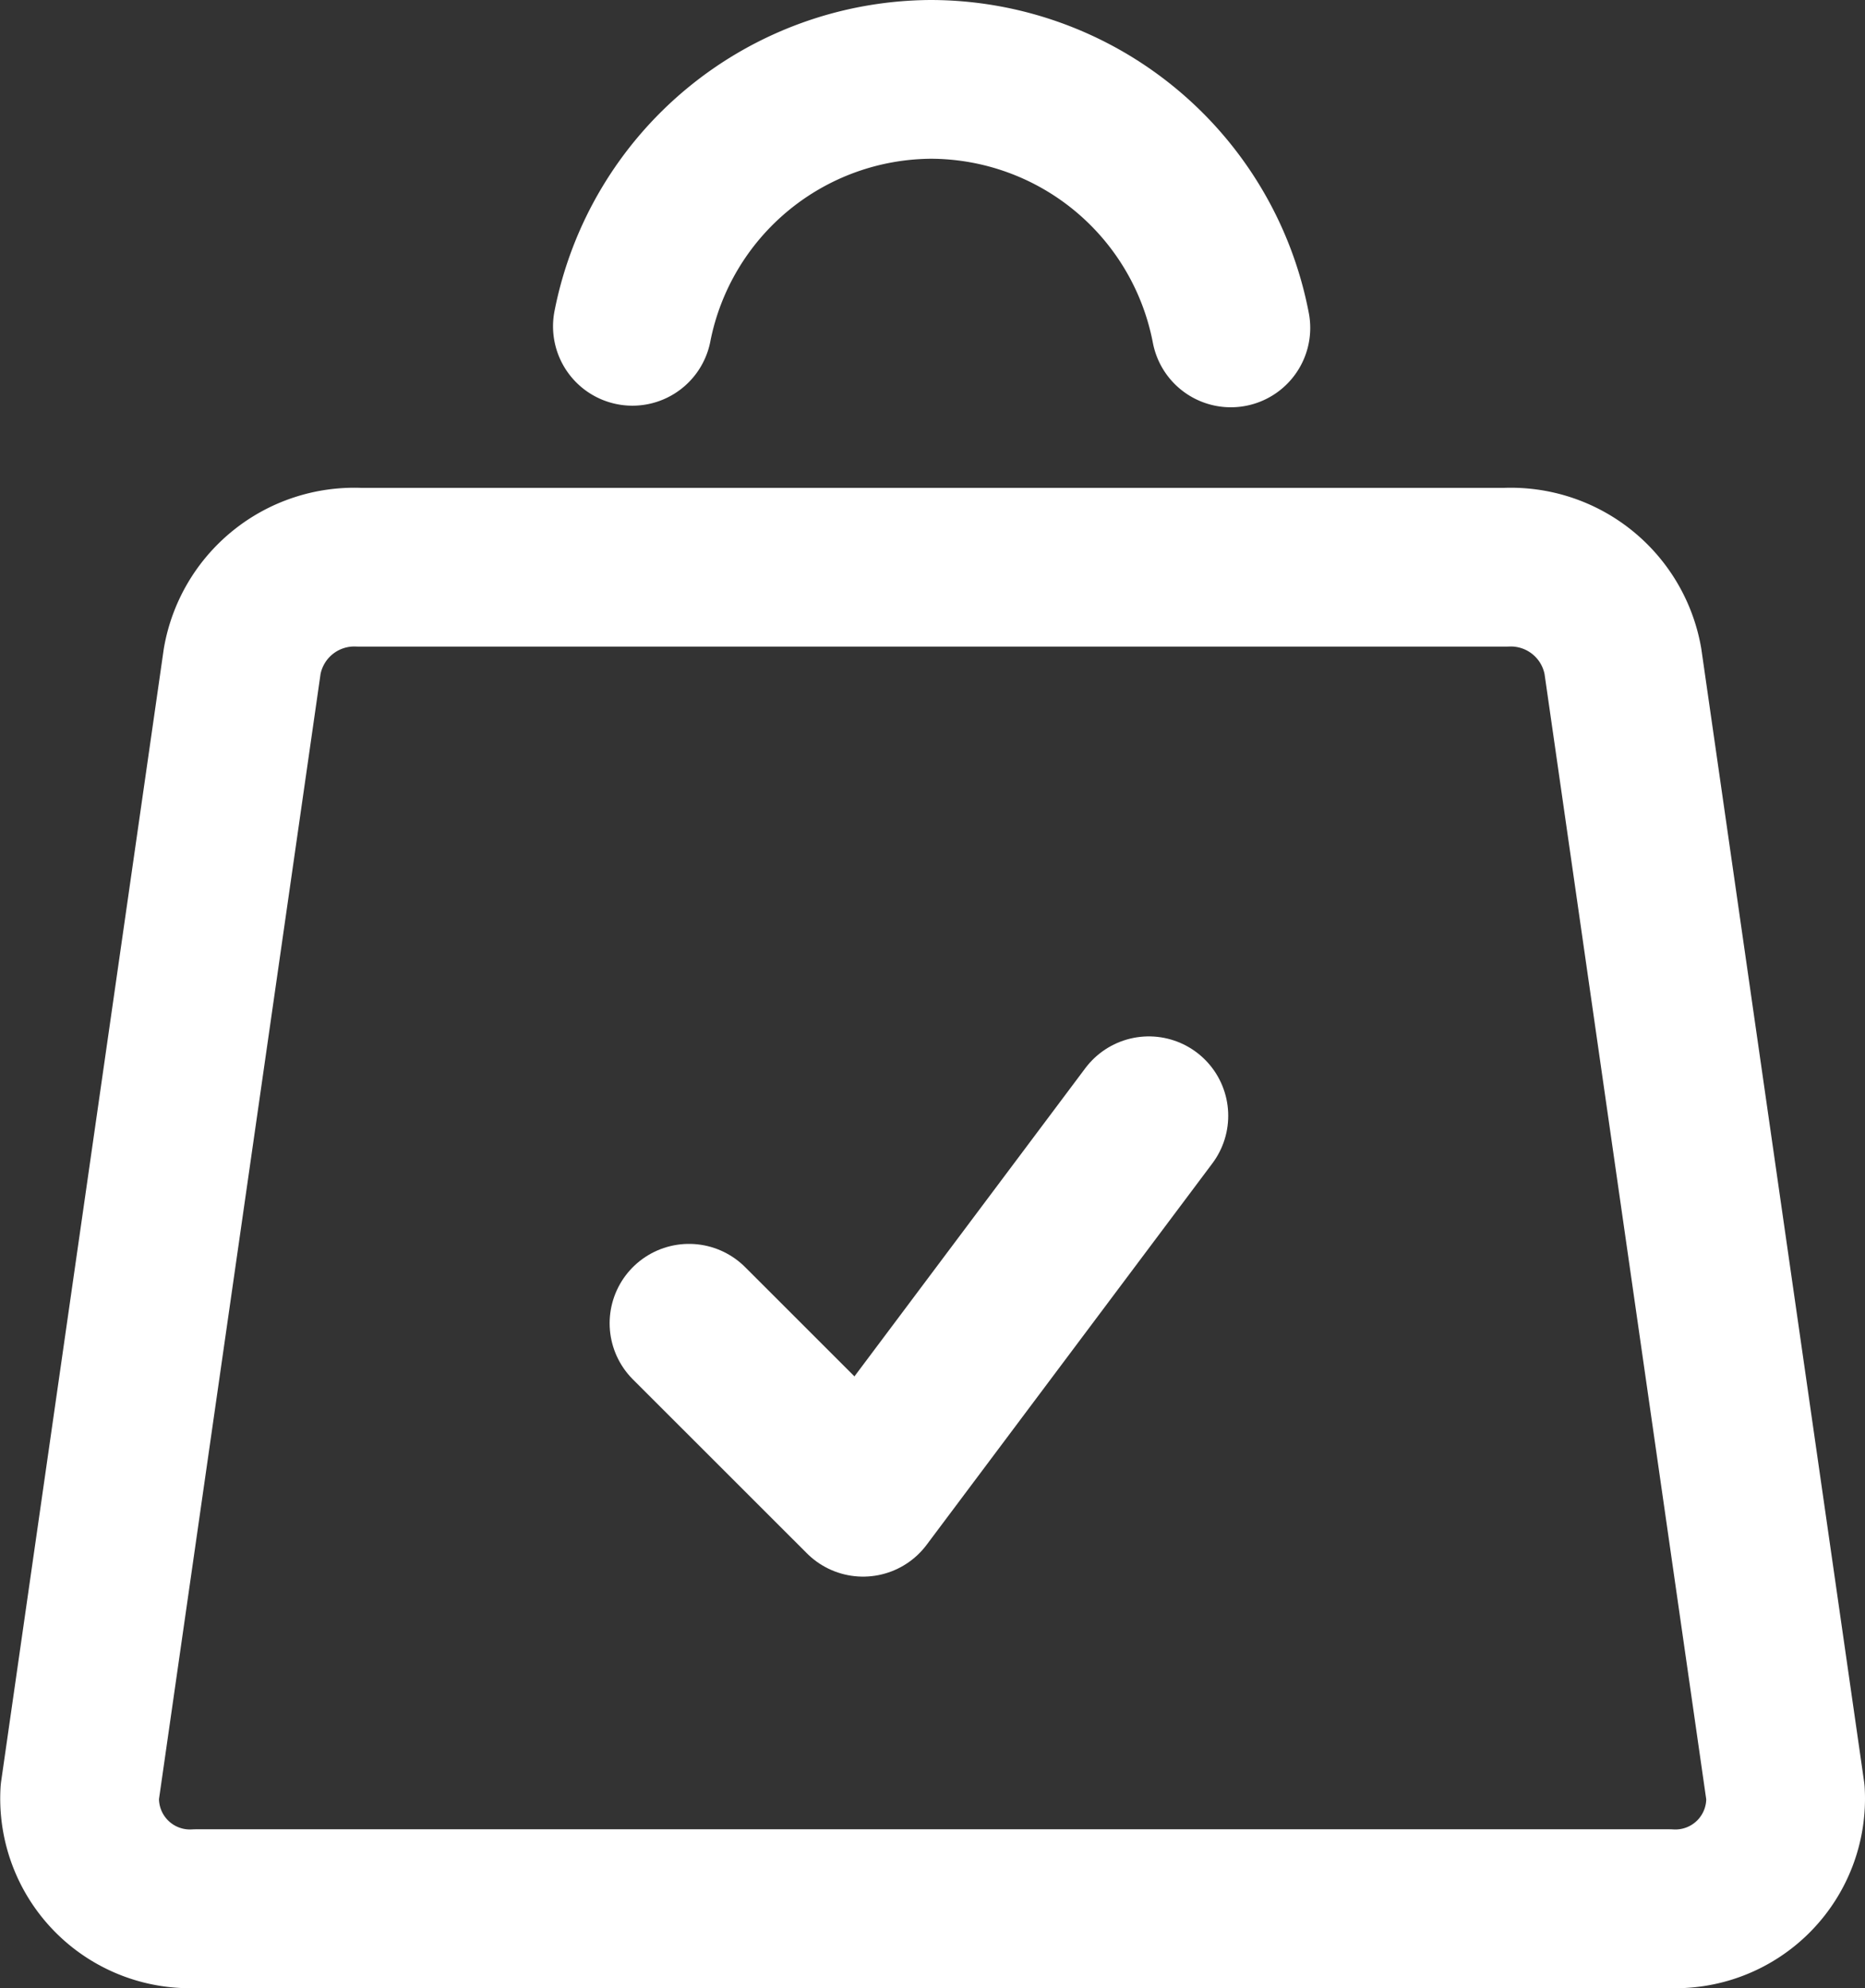
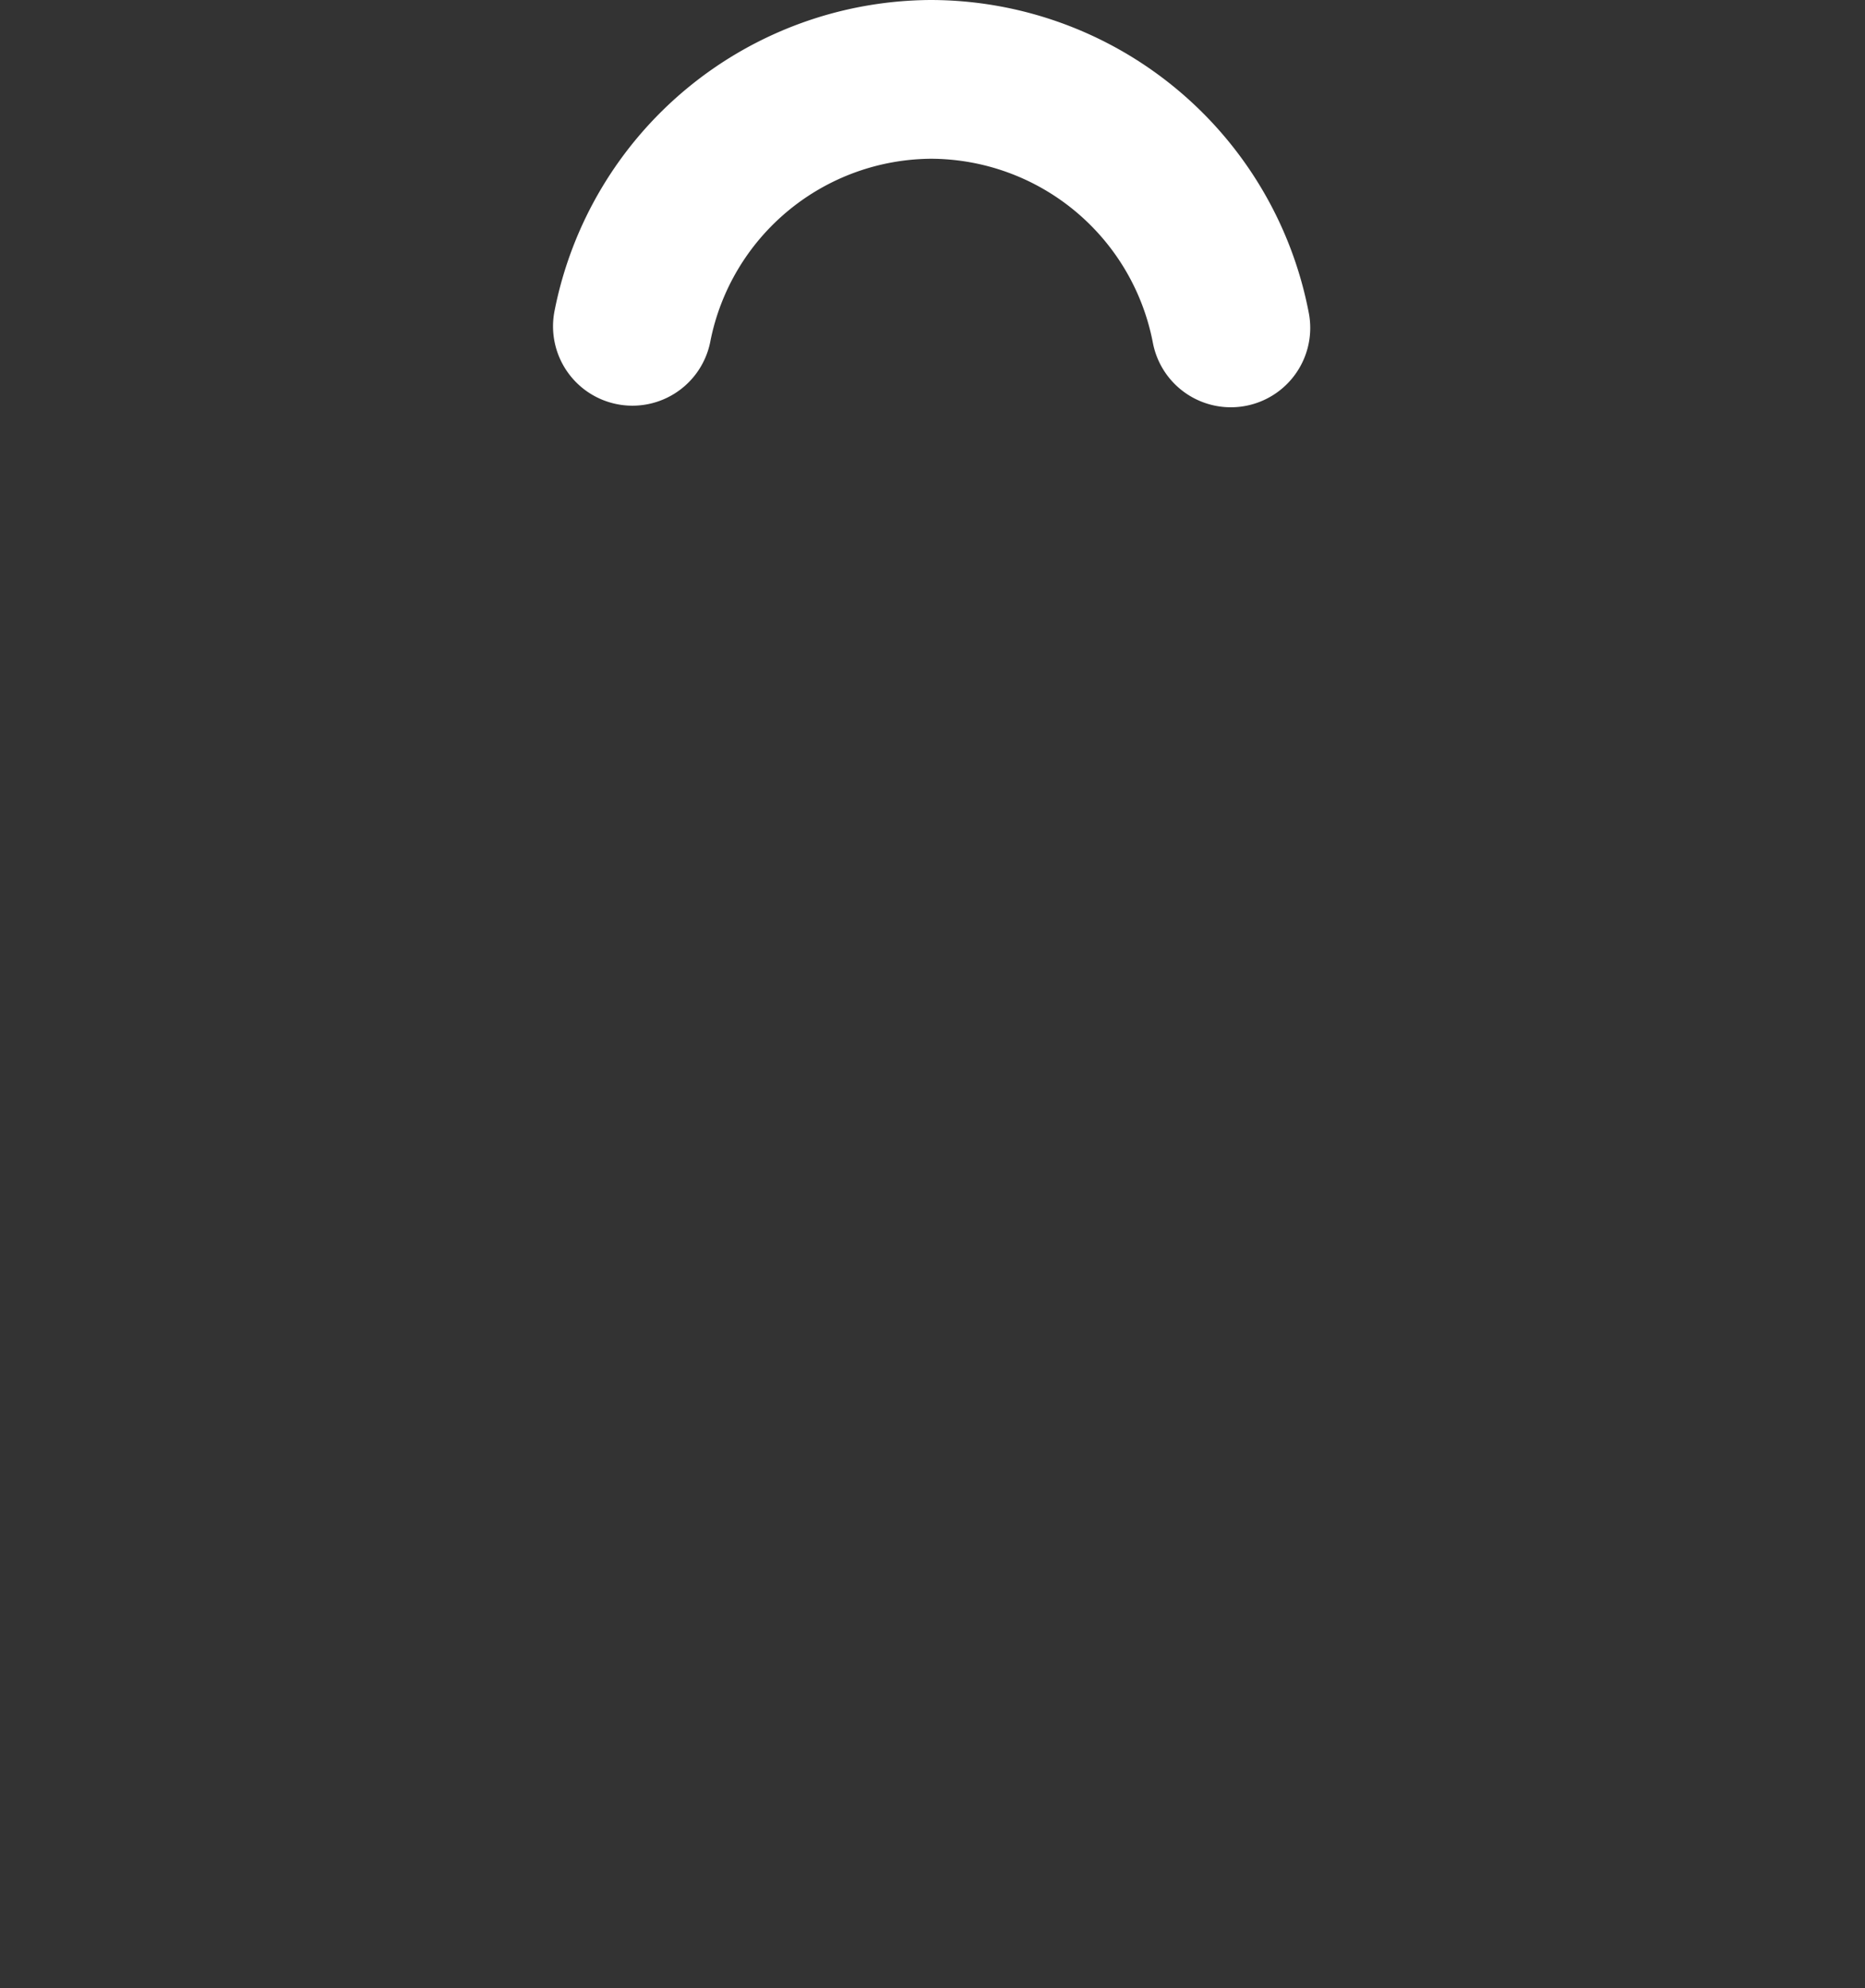
<svg xmlns="http://www.w3.org/2000/svg" width="23.495" height="25.046" viewBox="0 0 23.495 25.046">
  <rect x="0" y="0" width="23.495" height="25.046" fill="#333333" stroke="none" />
  <g id="streamlinehq-shopping-bag-check-shopping-ecommerce-48" transform="translate(1.001 1)">
-     <path id="Pfad_271" data-name="Pfad 271" d="M20.97,13.5H6.517a1.434,1.434,0,0,0-1.471,1.185L3,28.934A1.39,1.39,0,0,0,4.47,30.4H23.017a1.389,1.389,0,0,0,1.471-1.462L22.44,14.684A1.434,1.434,0,0,0,20.97,13.5Z" transform="translate(-2.996 -7.354)" fill="none" stroke="#fff" stroke-linecap="round" stroke-linejoin="round" stroke-width="2" />
    <path id="Pfad_272" data-name="Pfad 272" d="M24.139,4.631A3.856,3.856,0,0,0,20.365,1.5h0A3.854,3.854,0,0,0,16.6,4.611" transform="translate(-9.634 -1.5)" fill="none" stroke="#fff" stroke-linecap="round" stroke-linejoin="round" stroke-width="2" />
-     <path id="Pfad_273" data-name="Pfad 273" d="M23.781,27l-3.6,4.806-2.193-2.192" transform="translate(-10.309 -13.943)" fill="none" stroke="#fff" stroke-linecap="round" stroke-linejoin="round" stroke-width="2" />
  </g>
</svg>